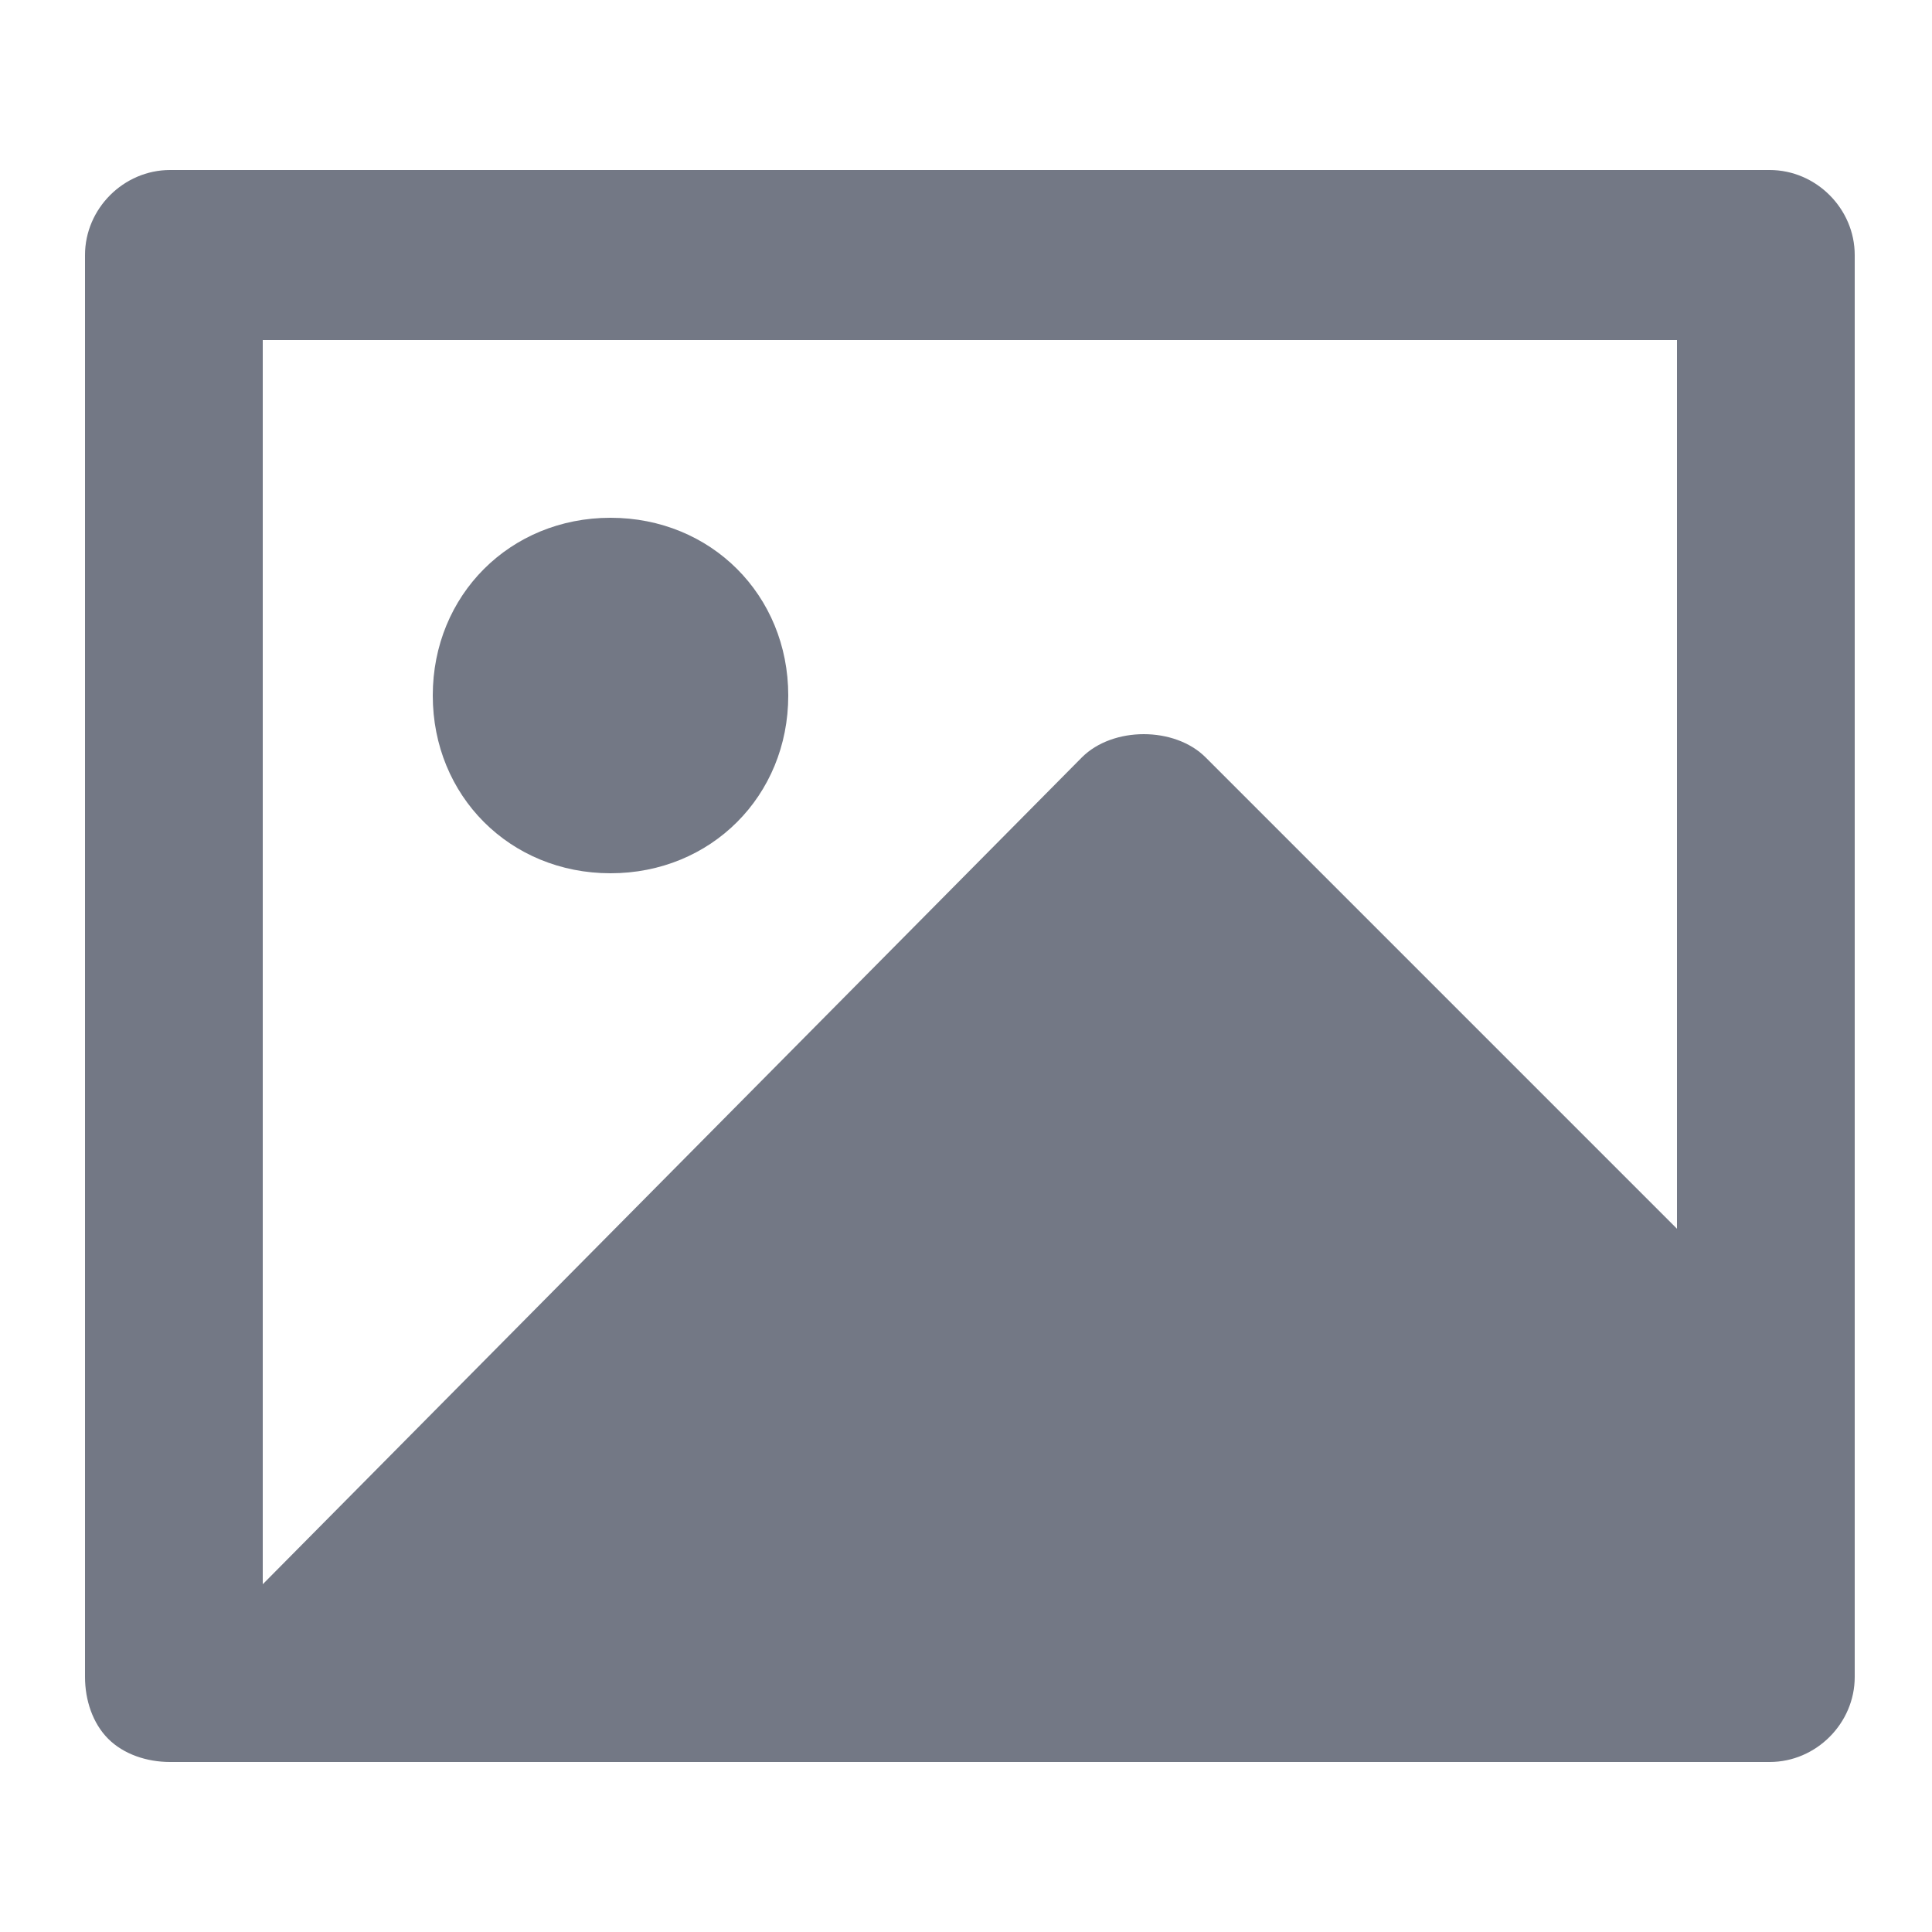
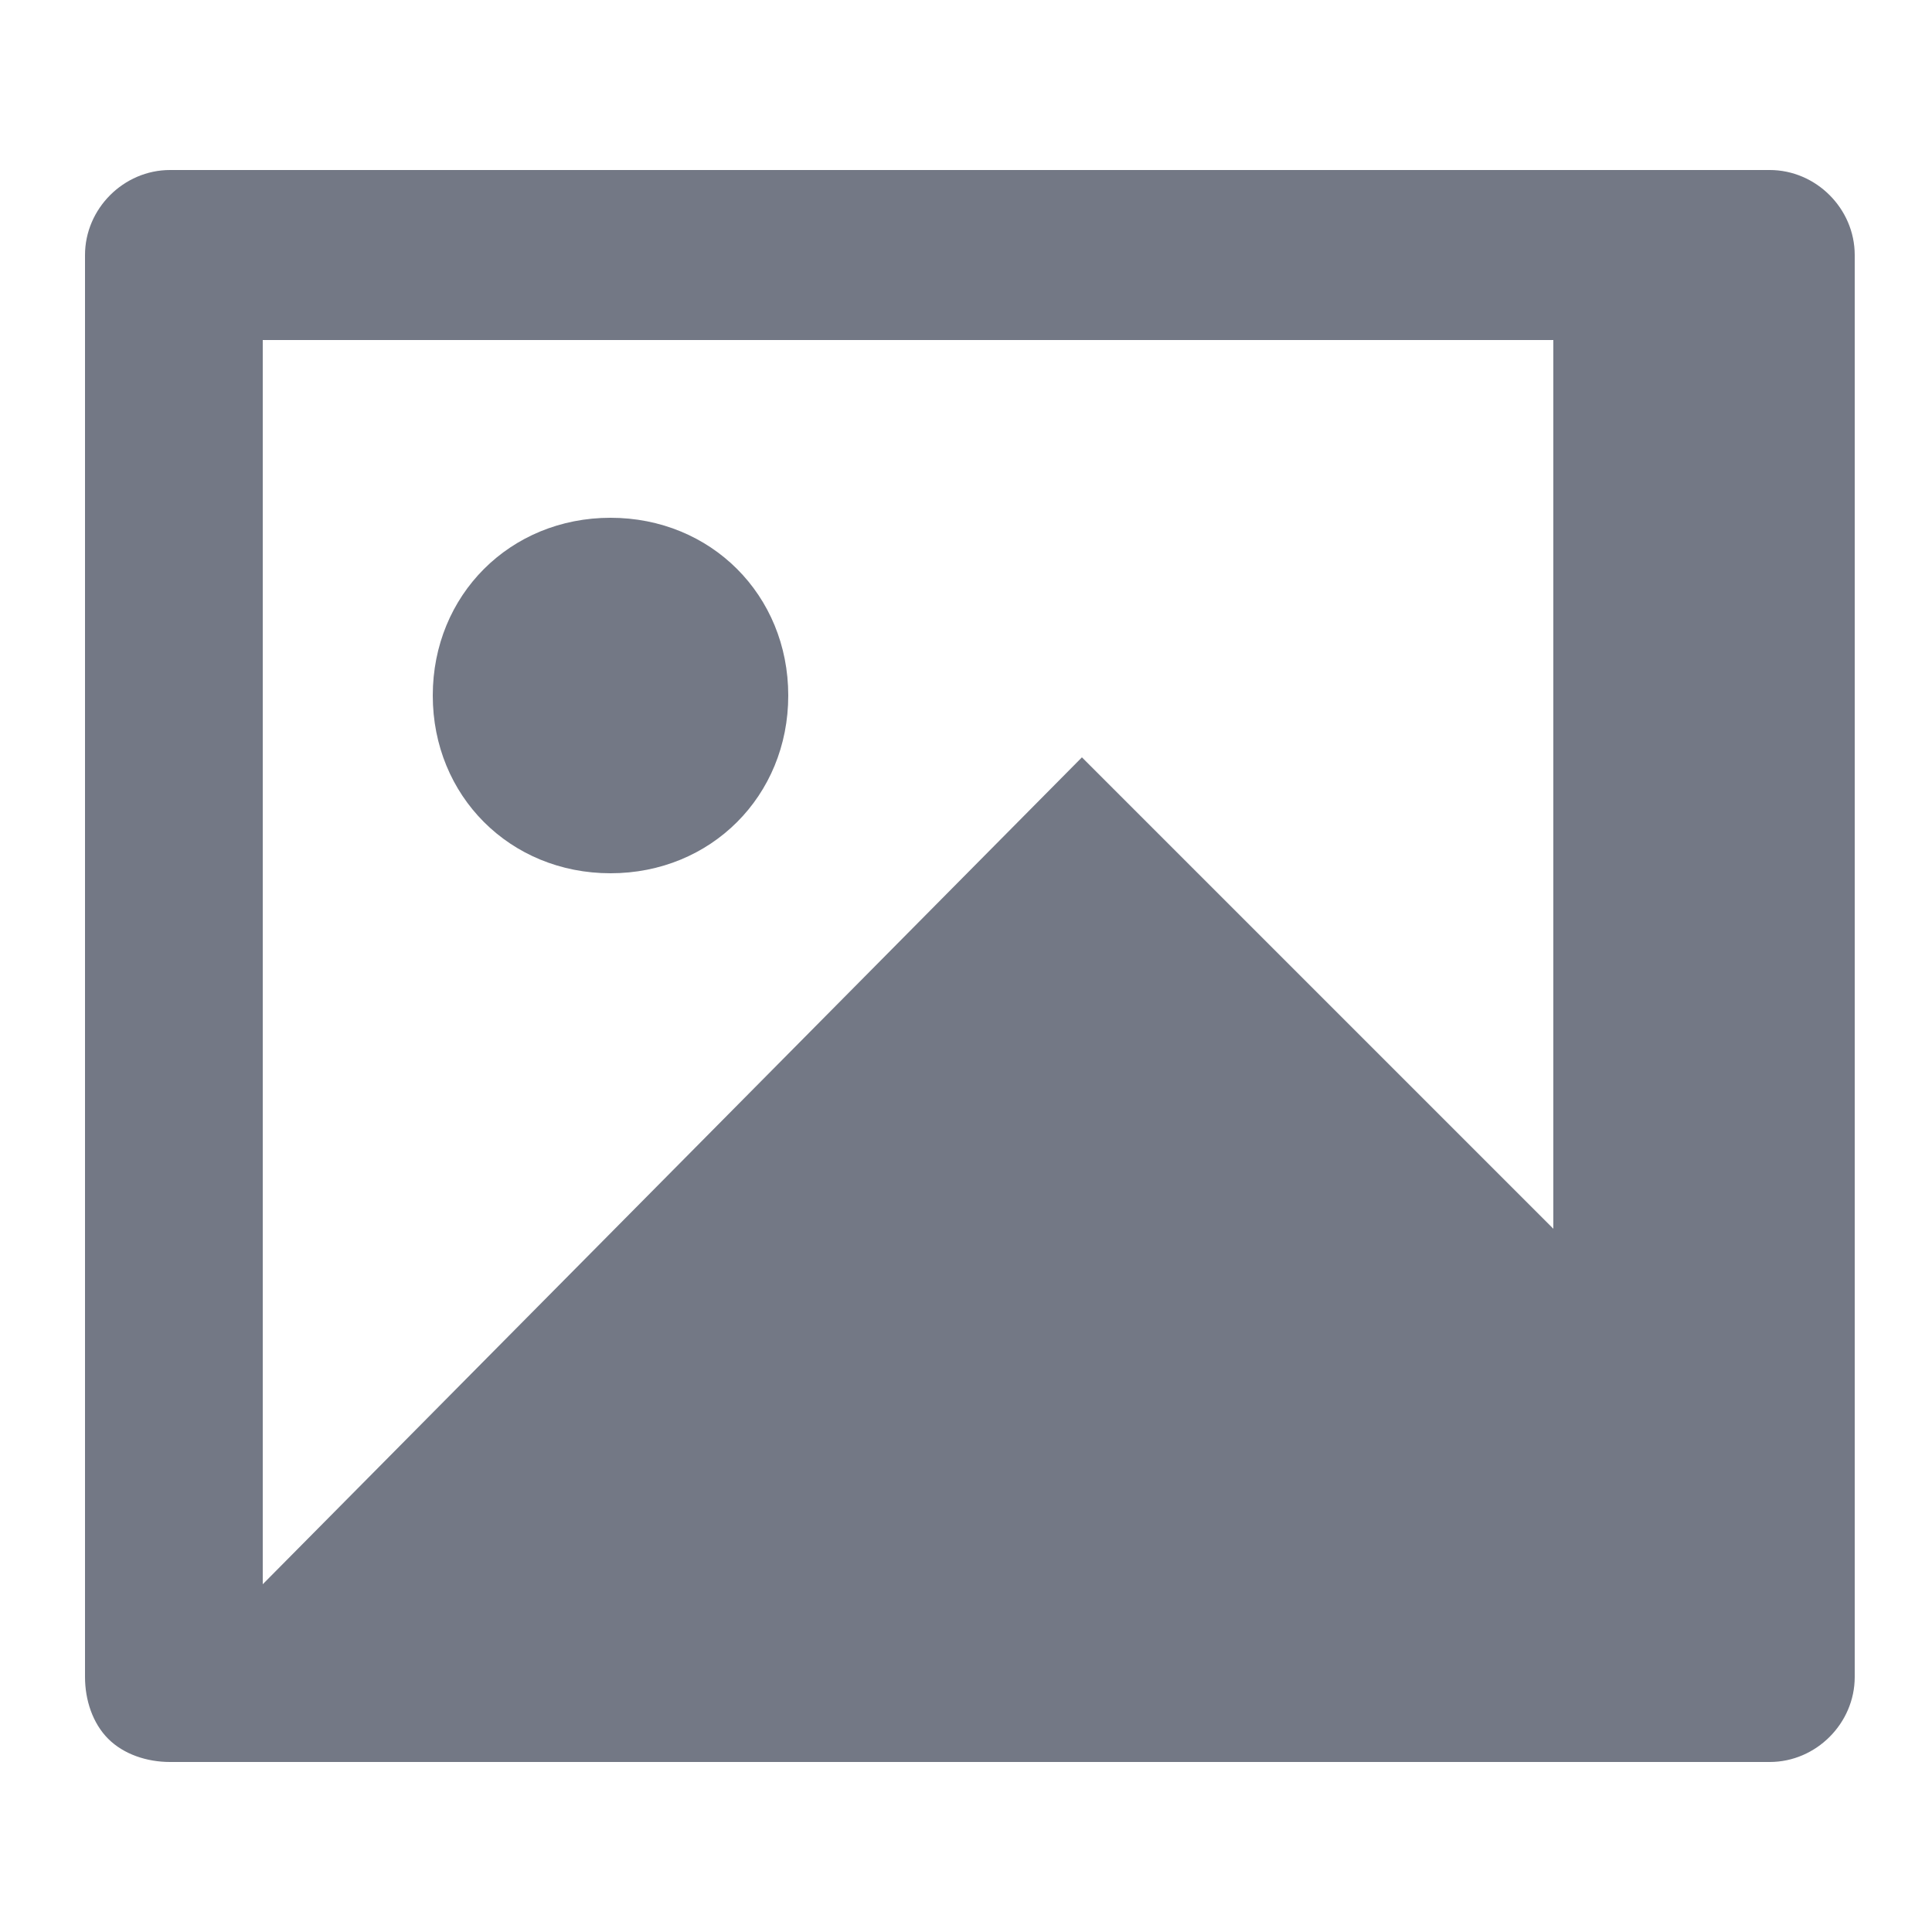
<svg xmlns="http://www.w3.org/2000/svg" version="1.1" id="图层_1" x="0px" y="0px" viewBox="0 0 25 25" style="enable-background:new 0 0 25 25;" xml:space="preserve">
  <style type="text/css">
	.st0{fill:#737885;}
</style>
  <g>
    <g>
-       <path class="st0" d="M21.7,4.4H3.4v16.1L14,9.8c0.4-0.4,1.2-0.4,1.6,0l6.1,6.1V4.4z M1.1,3.3c0-0.6,0.5-1.1,1.1-1.1h20.7    c0.6,0,1.1,0.5,1.1,1.1v18.4c0,0.6-0.5,1.1-1.1,1.1H2.2c-0.3,0-0.6-0.1-0.8-0.3c-0.2-0.2-0.3-0.5-0.3-0.8    C1.1,21.7,1.1,3.3,1.1,3.3z M7.9,11.3c-1.3,0-2.3-1-2.3-2.3s1-2.3,2.3-2.3s2.3,1,2.3,2.3S9.2,11.3,7.9,11.3L7.9,11.3z" />
+       <path class="st0" d="M21.7,4.4H3.4v16.1L14,9.8l6.1,6.1V4.4z M1.1,3.3c0-0.6,0.5-1.1,1.1-1.1h20.7    c0.6,0,1.1,0.5,1.1,1.1v18.4c0,0.6-0.5,1.1-1.1,1.1H2.2c-0.3,0-0.6-0.1-0.8-0.3c-0.2-0.2-0.3-0.5-0.3-0.8    C1.1,21.7,1.1,3.3,1.1,3.3z M7.9,11.3c-1.3,0-2.3-1-2.3-2.3s1-2.3,2.3-2.3s2.3,1,2.3,2.3S9.2,11.3,7.9,11.3L7.9,11.3z" />
    </g>
  </g>
</svg>